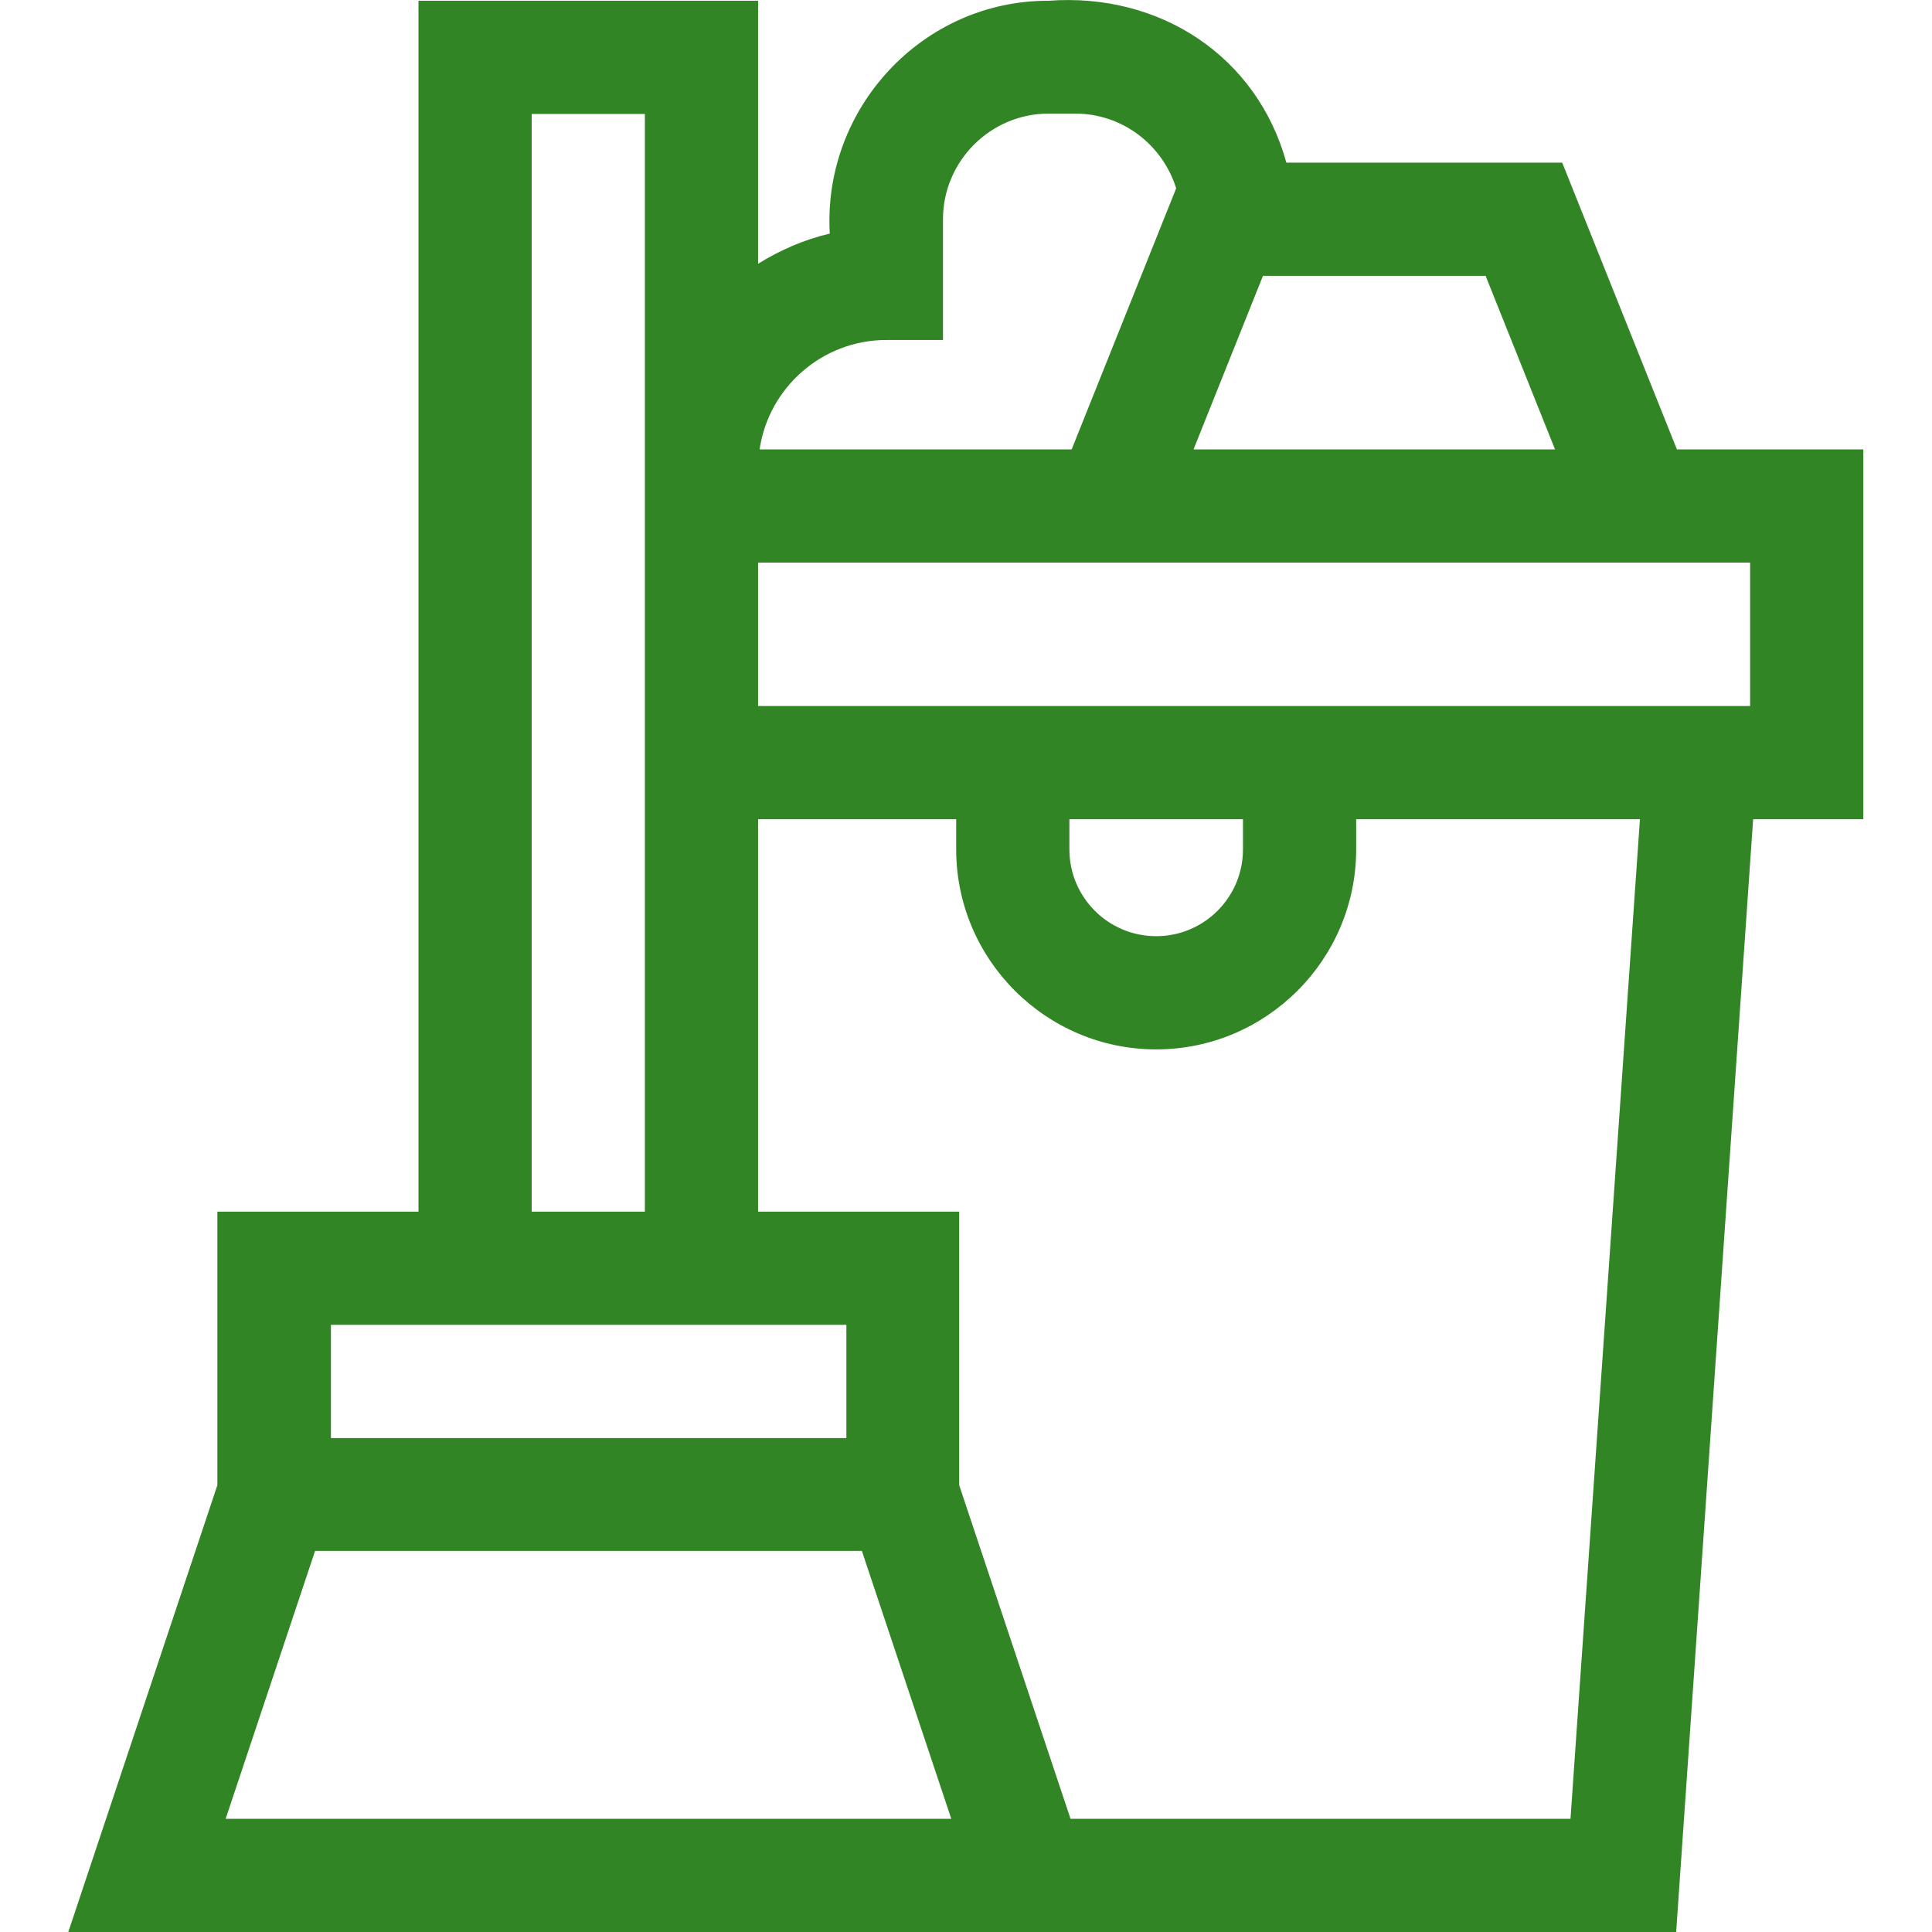
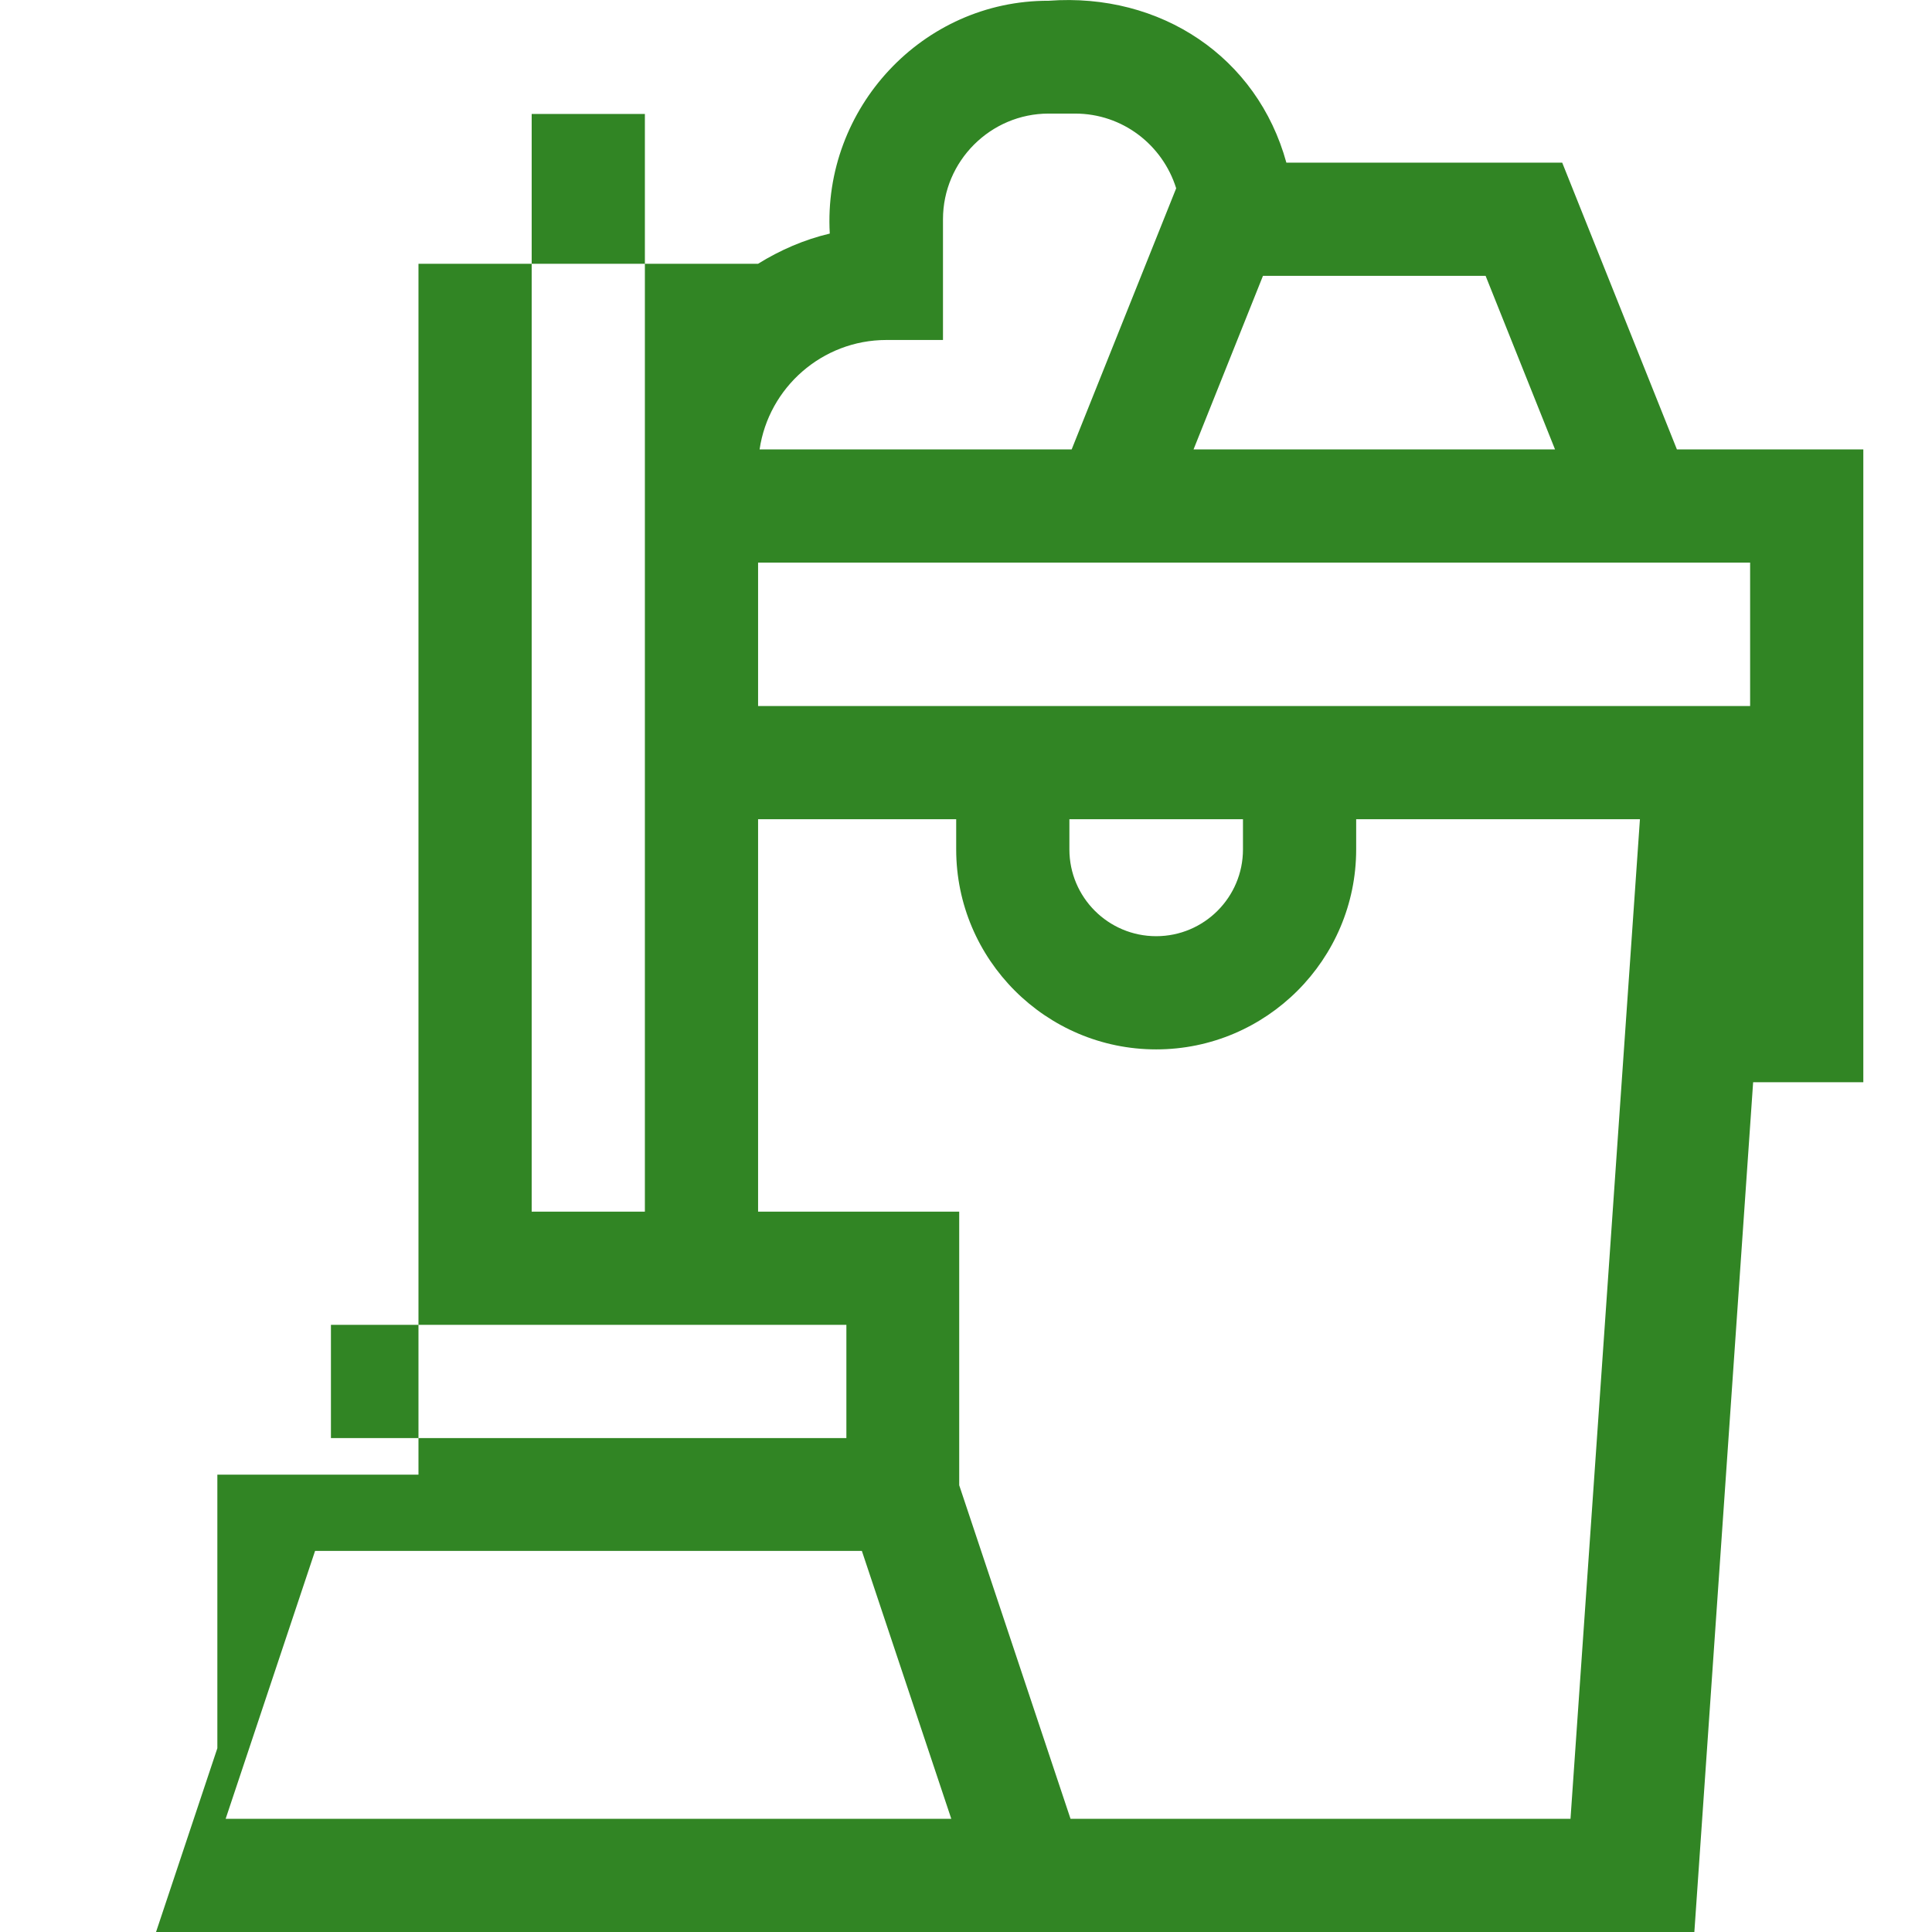
<svg xmlns="http://www.w3.org/2000/svg" id="Capa_1" version="1.1" viewBox="0 0 512 512">
  <defs>
    <style>
      .st0 {
        fill: #318524;
      }
    </style>
  </defs>
-   <path class="st0" d="M493.8,119.1h-49.4l-30.4-76h-73.1C333.2,15.1,307.6-2,277.9.2c-33.4-.1-59.9,28.5-58,61.7-6.8,1.6-13.2,4.4-19,8V.2h-90v320.9h-53.3v72.5l-39.5,118.4h426.1l20.4-294.9h29.2v-98h0ZM463.8,187.1H200.9v-38h262.9v38ZM283.4,217.1h46v8c0,12.7-10.3,23-23,23s-23-10.3-23-23v-8ZM59.8,482l23.7-71h144.9l23.7,71H59.8ZM140.9,30.2h30v290.9h-30V30.2ZM87.7,351.1h136.6v30H87.7v-30ZM412.1,119.1h-95.8l18.4-46h59l18.4,46ZM234.9,90.1h15v-32c0-15.4,12.6-28,28-28h7c12.6,0,23.2,8.3,26.8,19.8,0,0,0,0,0,0l-27.7,69.2h-82.7c2.4-16.4,16.6-29,33.6-29h0ZM416.2,482h-132.5l-29.5-88.4v-72.5h-53.3v-104h52.5v8c0,29.2,23.8,53,53,53s53-23.8,53-53v-8h75.2l-18.4,264.9Z" />
+   <path class="st0" d="M493.8,119.1h-49.4l-30.4-76h-73.1C333.2,15.1,307.6-2,277.9.2c-33.4-.1-59.9,28.5-58,61.7-6.8,1.6-13.2,4.4-19,8h-90v320.9h-53.3v72.5l-39.5,118.4h426.1l20.4-294.9h29.2v-98h0ZM463.8,187.1H200.9v-38h262.9v38ZM283.4,217.1h46v8c0,12.7-10.3,23-23,23s-23-10.3-23-23v-8ZM59.8,482l23.7-71h144.9l23.7,71H59.8ZM140.9,30.2h30v290.9h-30V30.2ZM87.7,351.1h136.6v30H87.7v-30ZM412.1,119.1h-95.8l18.4-46h59l18.4,46ZM234.9,90.1h15v-32c0-15.4,12.6-28,28-28h7c12.6,0,23.2,8.3,26.8,19.8,0,0,0,0,0,0l-27.7,69.2h-82.7c2.4-16.4,16.6-29,33.6-29h0ZM416.2,482h-132.5l-29.5-88.4v-72.5h-53.3v-104h52.5v8c0,29.2,23.8,53,53,53s53-23.8,53-53v-8h75.2l-18.4,264.9Z" />
</svg>